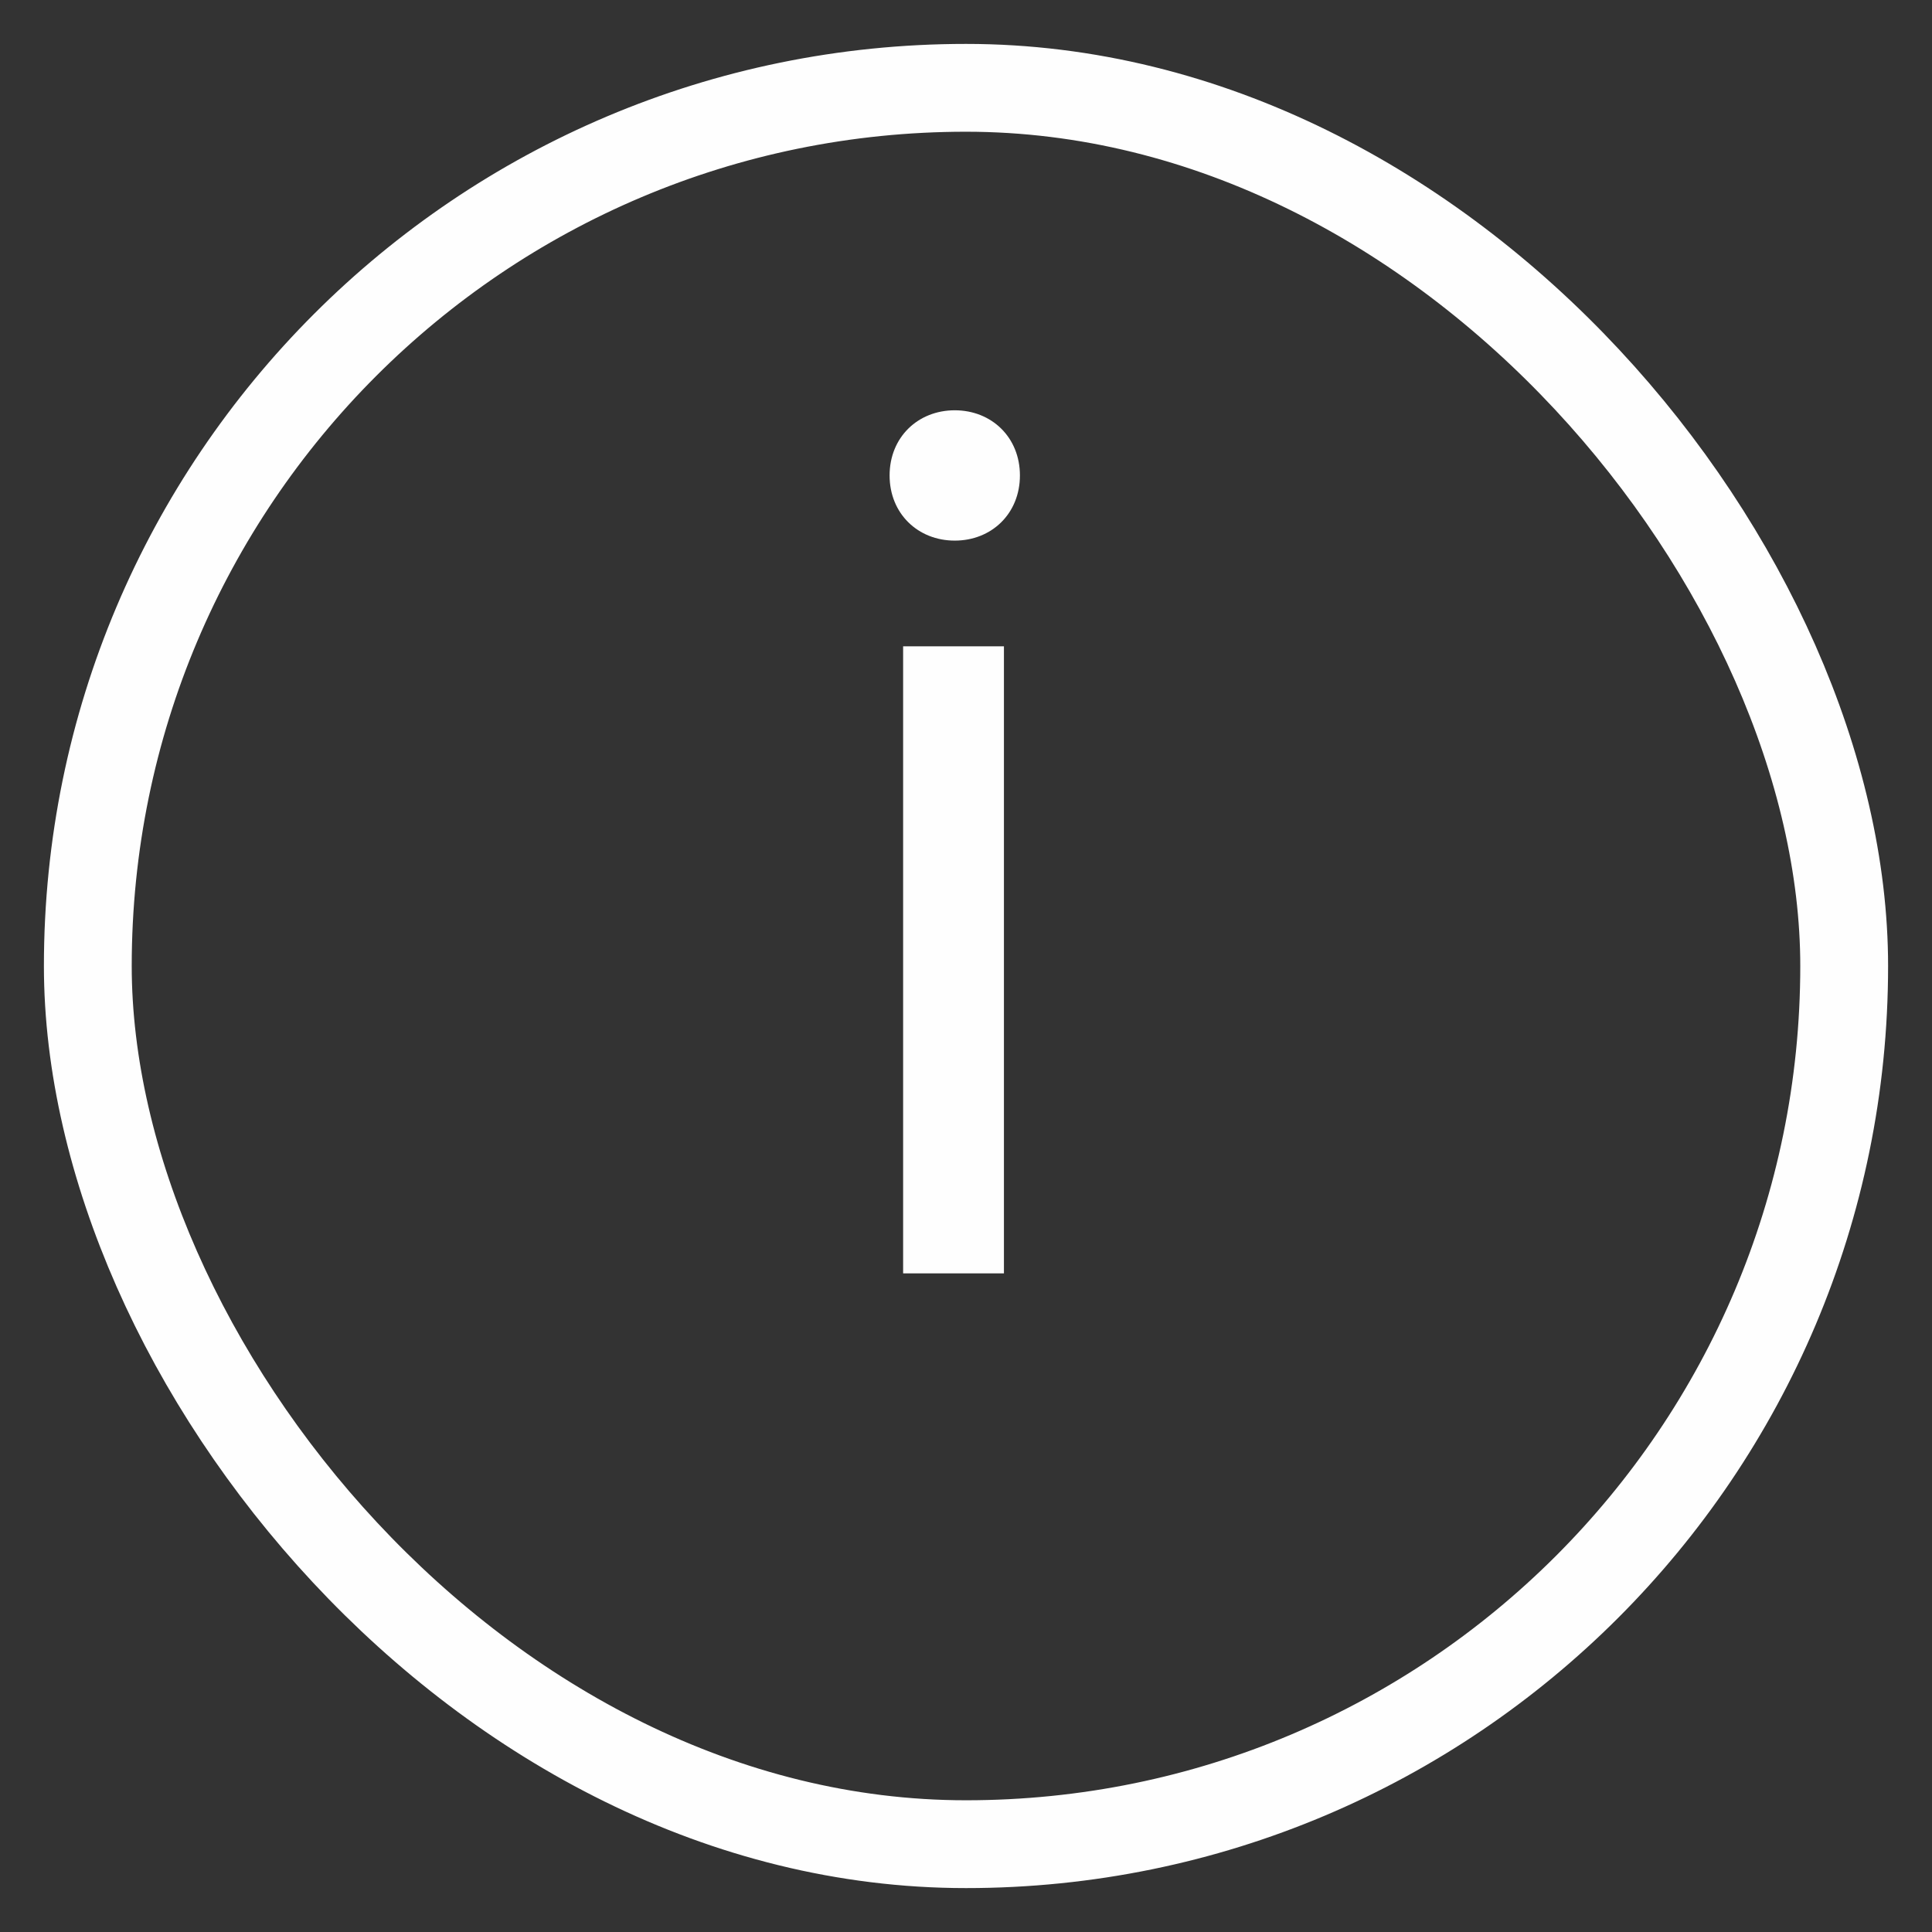
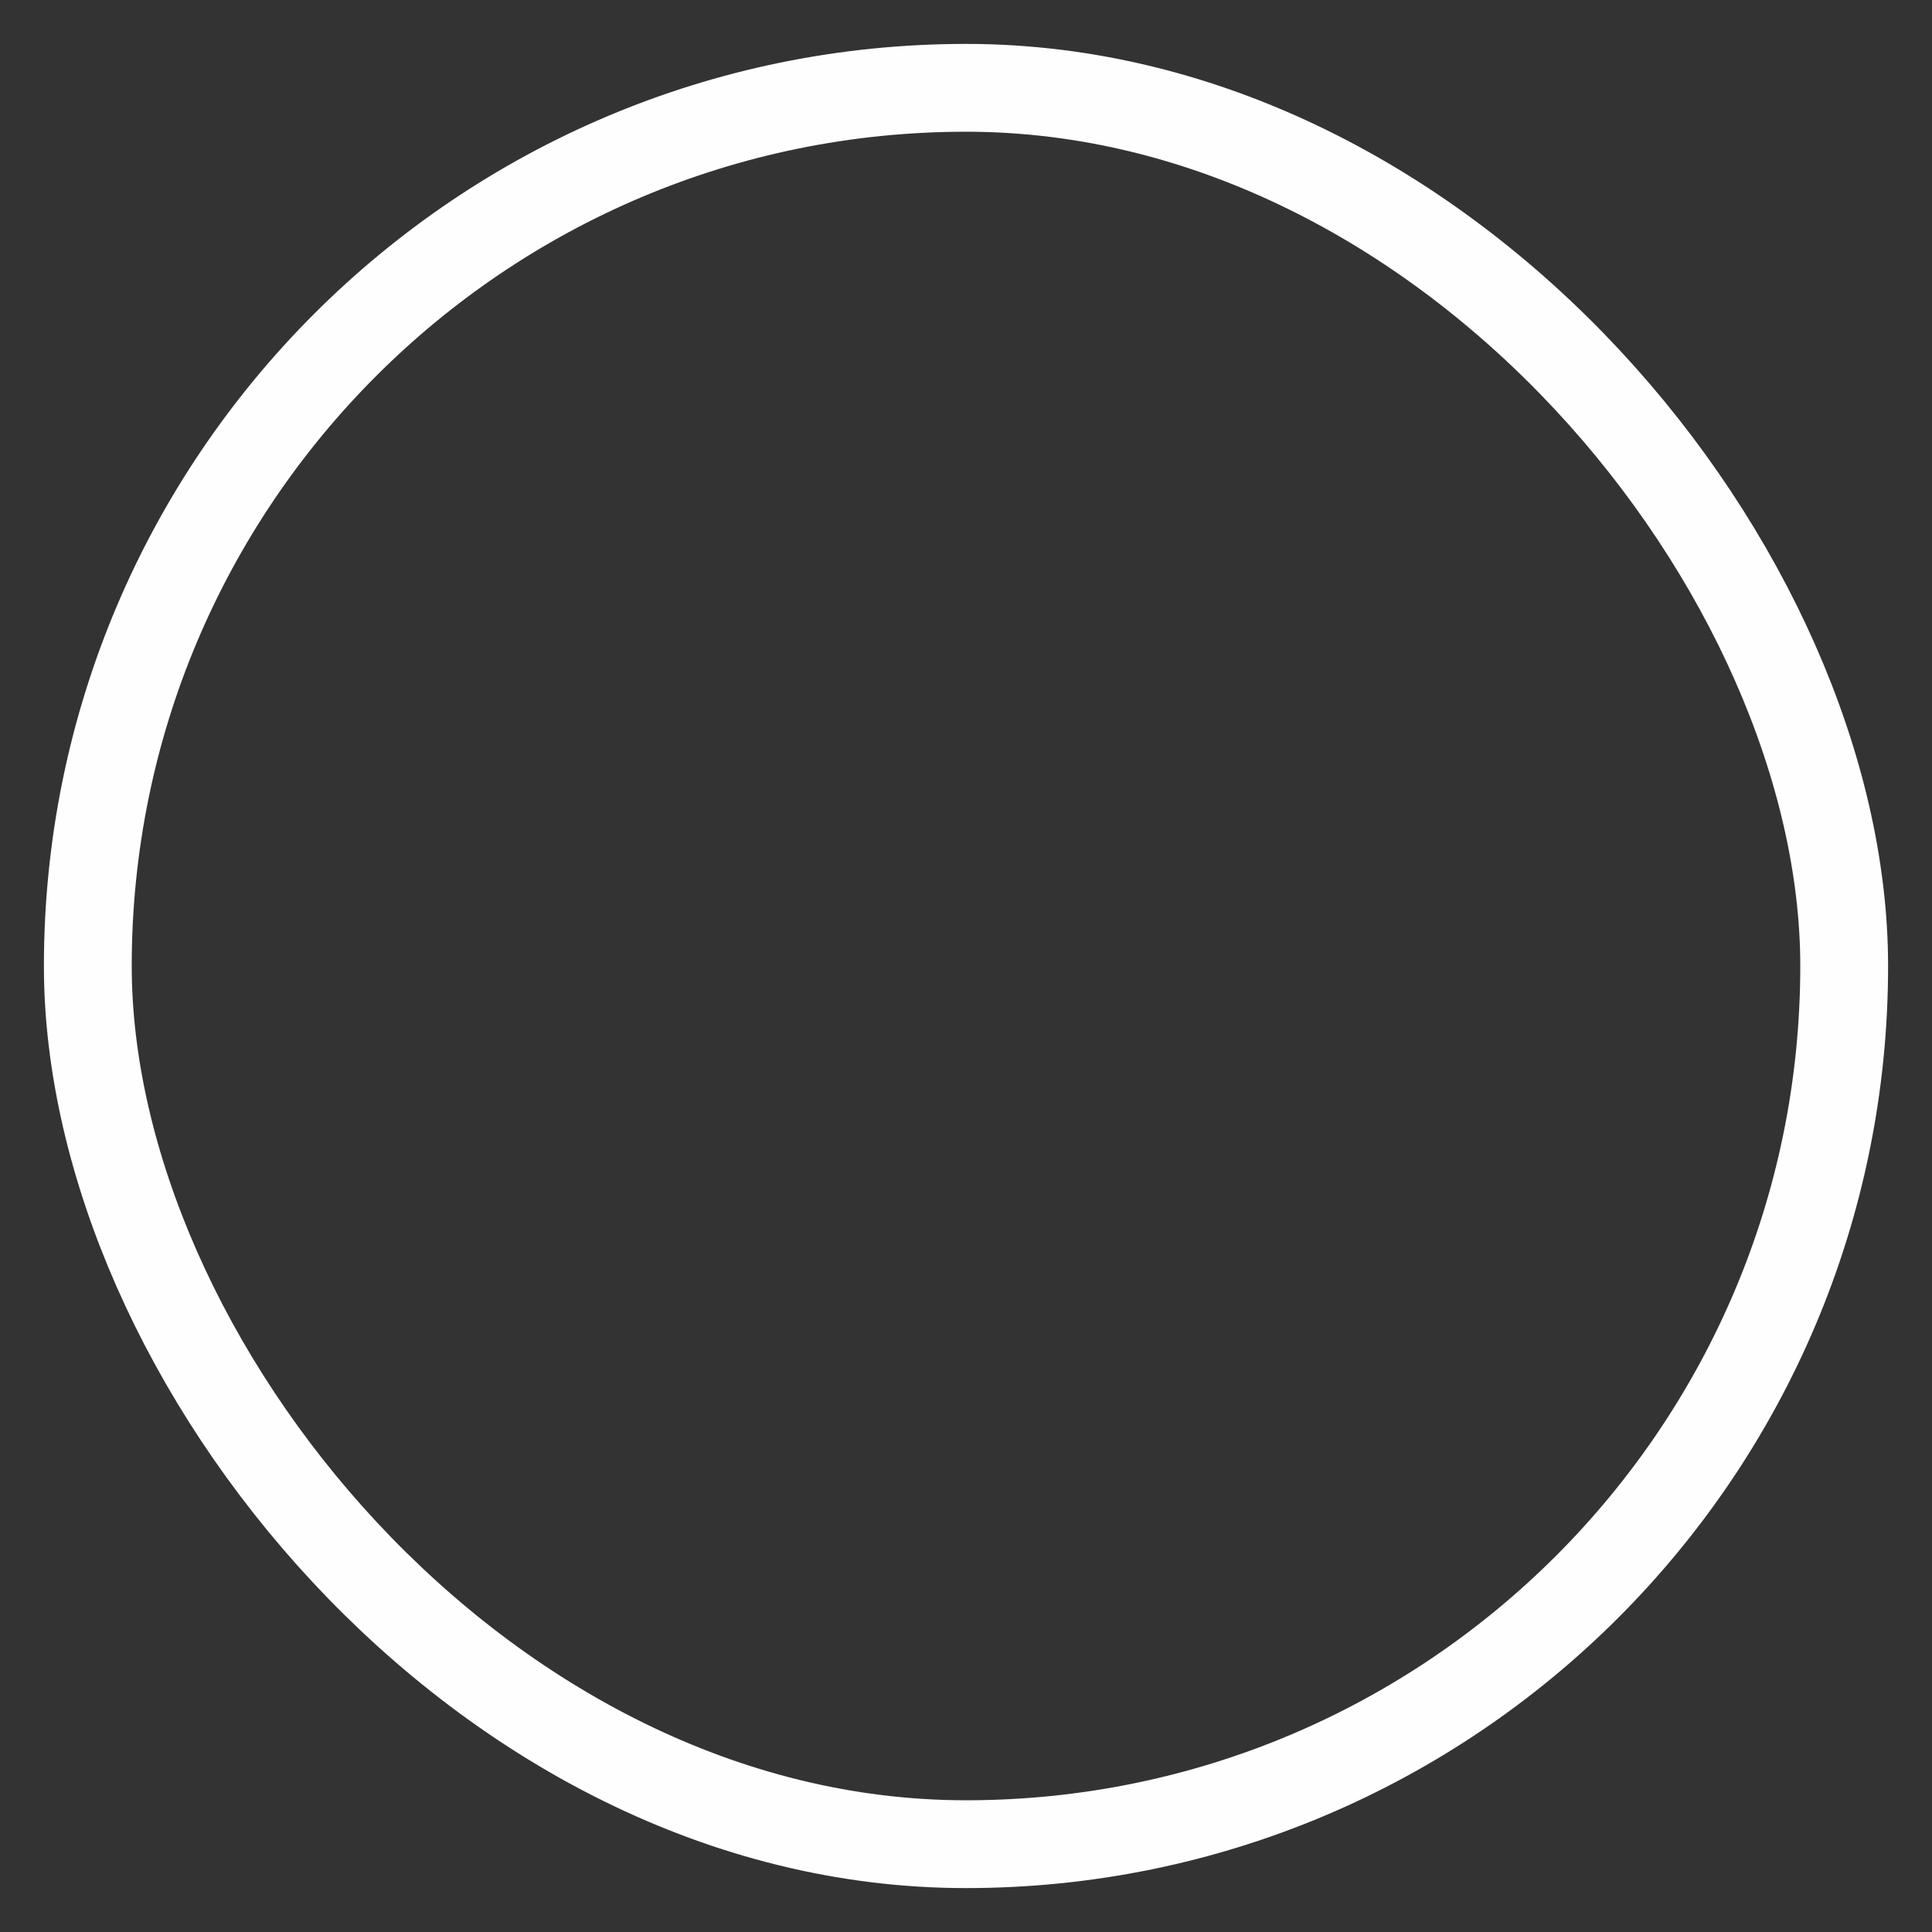
<svg xmlns="http://www.w3.org/2000/svg" width="22" height="22" viewBox="0 0 22 22" fill="none">
  <rect x="0" y="0" width="22" height="22" fill="#333333" stroke="none" />
  <rect x="1" y="1" width="20" height="20" rx="10" stroke="#FEFEFE" />
-   <path d="M10.872 6.156C10.452 6.156 10.13 5.848 10.13 5.414C10.13 4.98 10.452 4.672 10.872 4.672C11.292 4.672 11.614 4.98 11.614 5.414C11.614 5.848 11.292 6.156 10.872 6.156ZM10.284 14.5V7.36H11.432V14.5H10.284Z" fill="#FEFEFE" />
</svg>